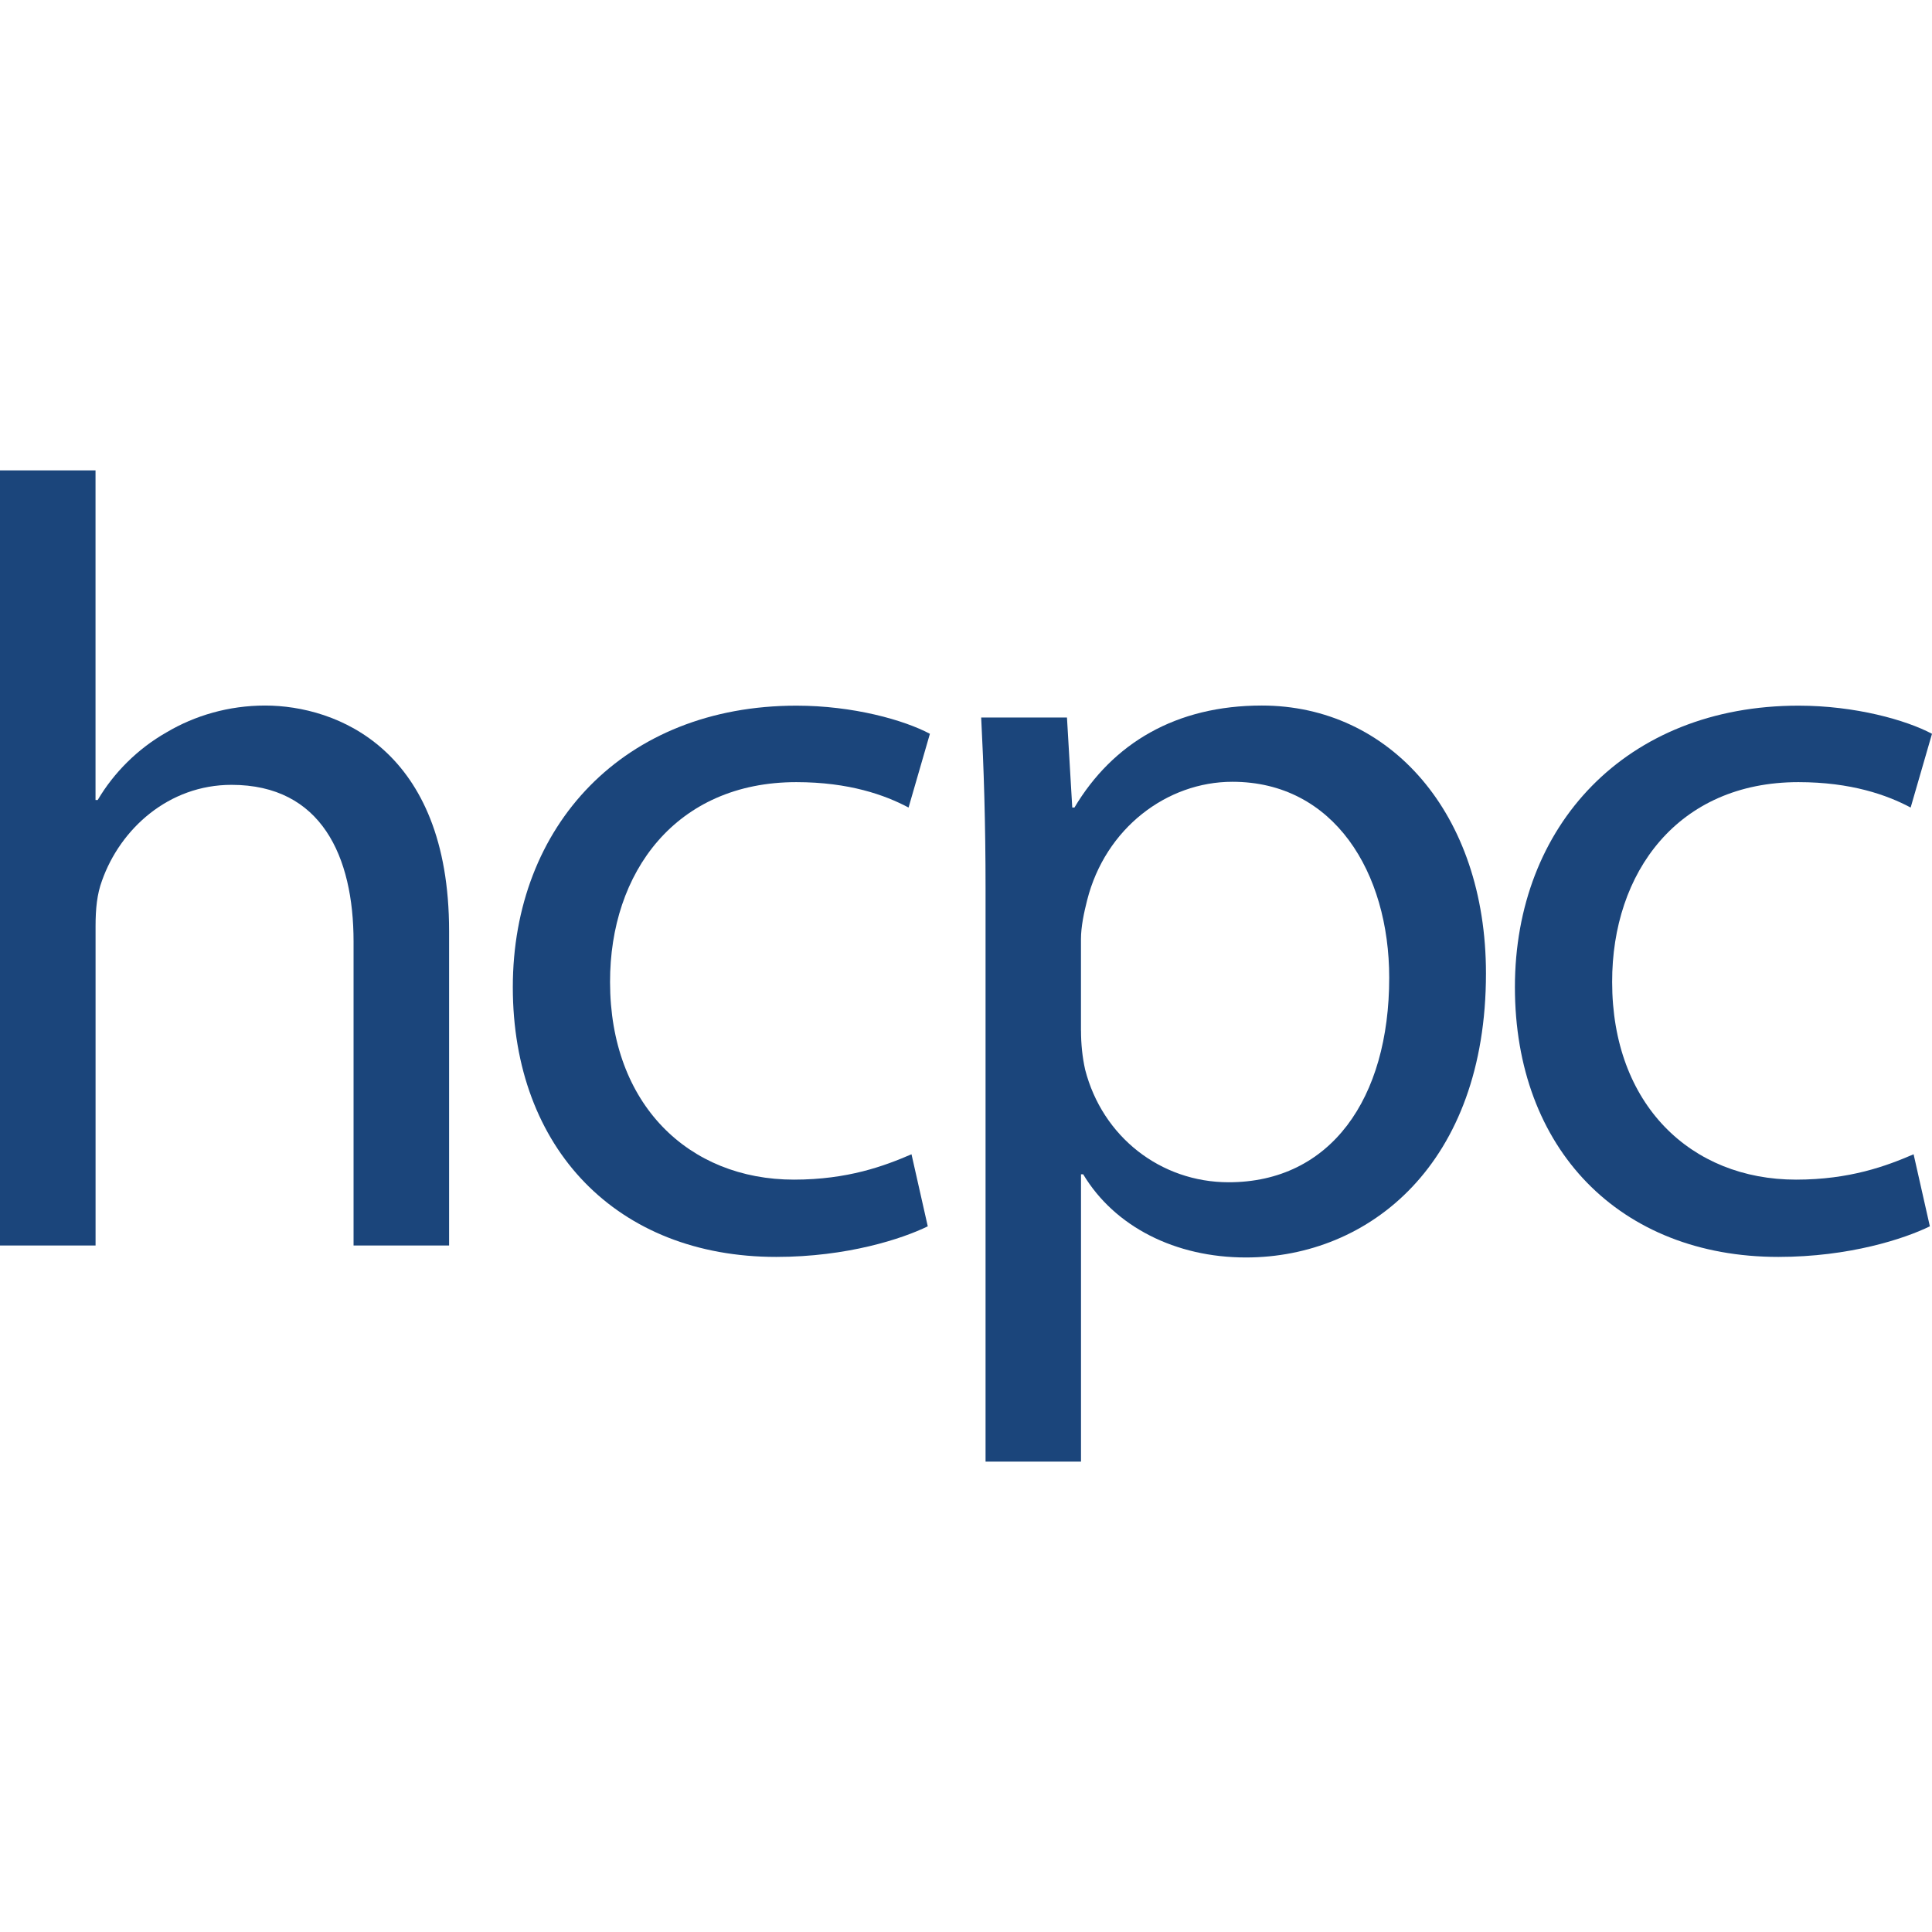
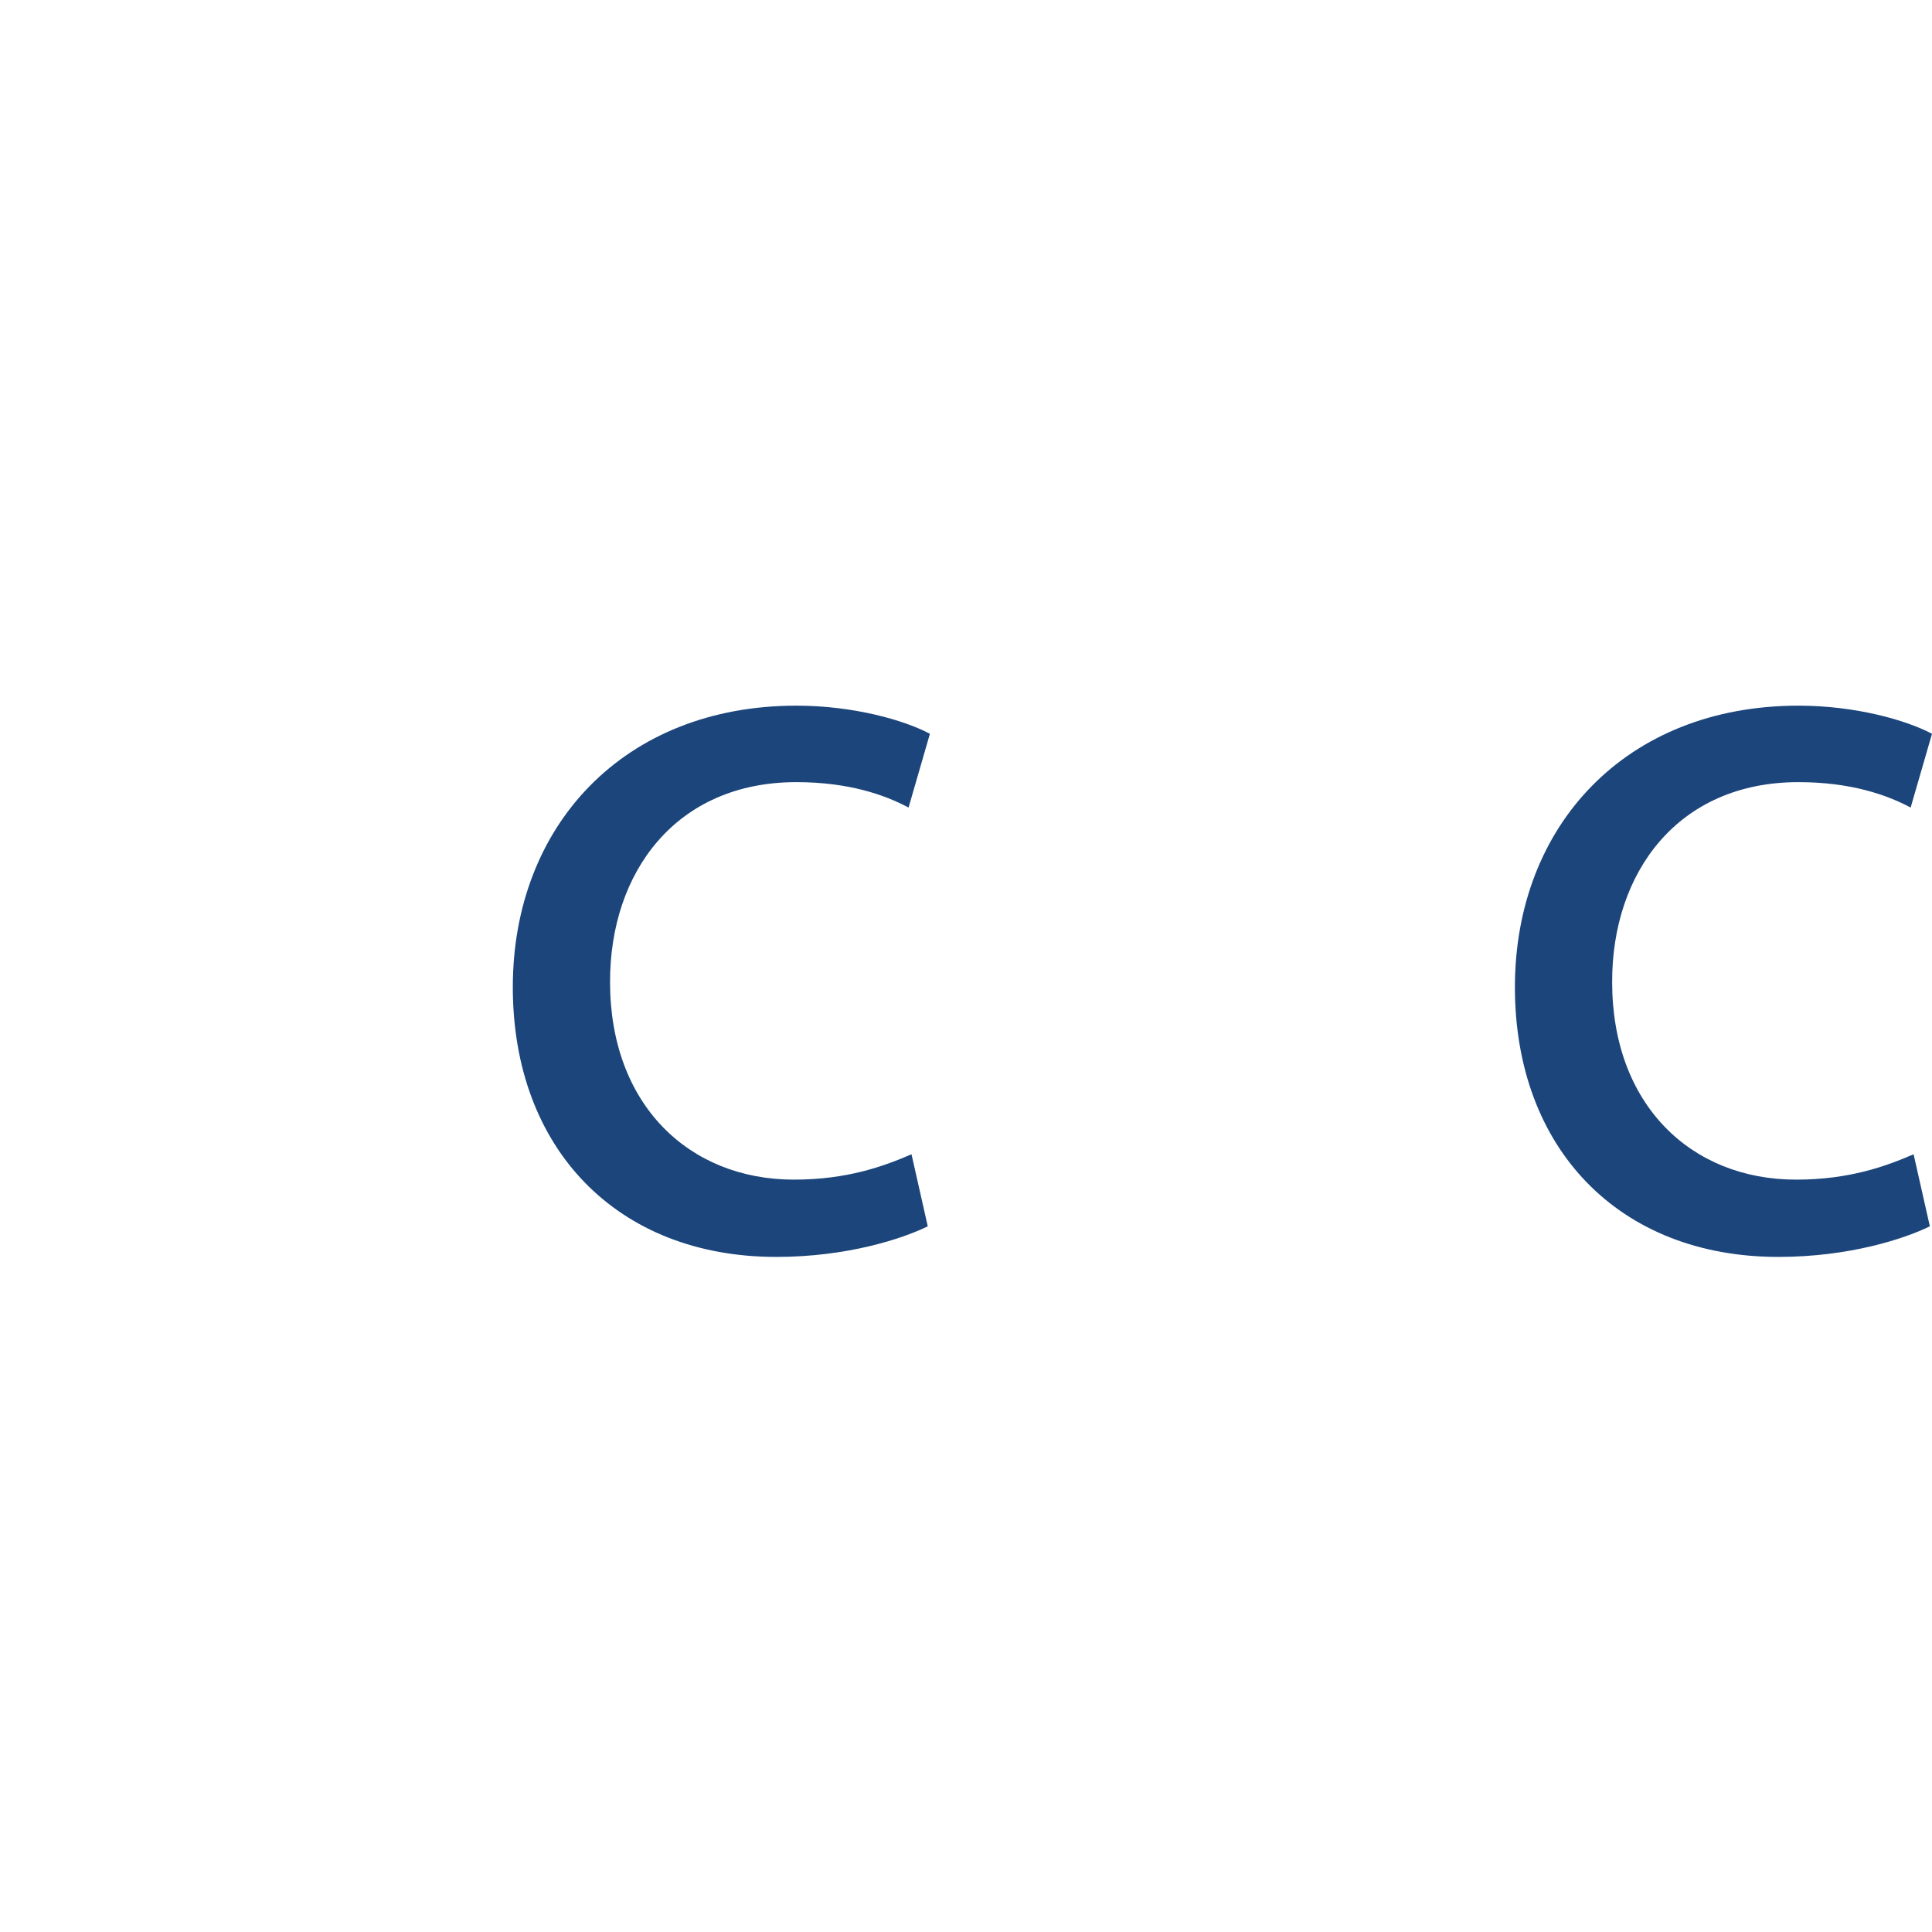
<svg xmlns="http://www.w3.org/2000/svg" id="Layer_1" data-name="Layer 1" viewBox="0 0 486 486">
  <defs>
    <style>
      .cls-1 {
        fill: #1b457b;
      }
    </style>
  </defs>
  <g id="hcpc">
-     <path class="cls-1" d="M0,118.33h24.03v82.91h.55c4-6.79,10-12.87,17.37-17.05,7.04-4.17,15.57-6.71,24.73-6.71,17.91,0,46.29,10.92,46.29,56.74v79.09h-24.03v-76.45c0-21.44-8.1-39.43-30.7-39.43-15.8,0-27.96,11.04-32.58,24.1-1.25,3.38-1.62,7.04-1.62,11.51v80.27H0V118.33Z" />
    <path class="cls-1" d="M233.37,308.49c-6.35,3.11-20.23,7.69-38.1,7.69-40.05,0-66.27-27.25-66.27-67.86s27.92-70.81,71.35-70.81c14.24,0,27.06,3.61,33.57,7.08l-5.37,18.55c-5.92-3.15-14.96-6.39-28.24-6.39-30.3,0-46.91,22.71-46.85,50.29,0,30.77,19.78,49.7,46.26,49.7,13.53,0,22.74-3.43,29.57-6.38l4.09,18.12Z" />
-     <path class="cls-1" d="M247.92,223.76c0-16.93-.45-30.72-1.1-43.26h21.58l1.33,22.64h.55c9.66-16.2,25.56-25.66,47.14-25.66,32.15,0,56.38,27.08,56.38,67.39,0,47.87-29.28,71.45-60.39,71.45-17.76,0-33.02-7.73-40.93-20.92h-.55v72.27h-24.01v-143.91ZM271.93,259.25c0,3.4.35,6.73,1.04,9.82,4.34,16.88,18.98,28.33,36.11,28.33,25.61,0,40.38-21,40.38-51.45,0-26.5-13.88-49.29-39.45-49.29-16.44,0-31.96,11.65-36.54,29.8-.79,3.11-1.55,6.64-1.55,9.81v22.97Z" />
    <path class="cls-1" d="M485.45,308.49c-6.35,3.11-20.23,7.69-38.1,7.69-40.05,0-66.27-27.25-66.27-67.86s27.92-70.81,71.35-70.81c14.24,0,27.06,3.61,33.57,7.08l-5.37,18.55c-5.92-3.15-14.96-6.39-28.24-6.39-30.3,0-46.91,22.71-46.85,50.29,0,30.77,19.78,49.7,46.26,49.7,13.53,0,22.74-3.43,29.57-6.38l4.09,18.12Z" />
  </g>
</svg>